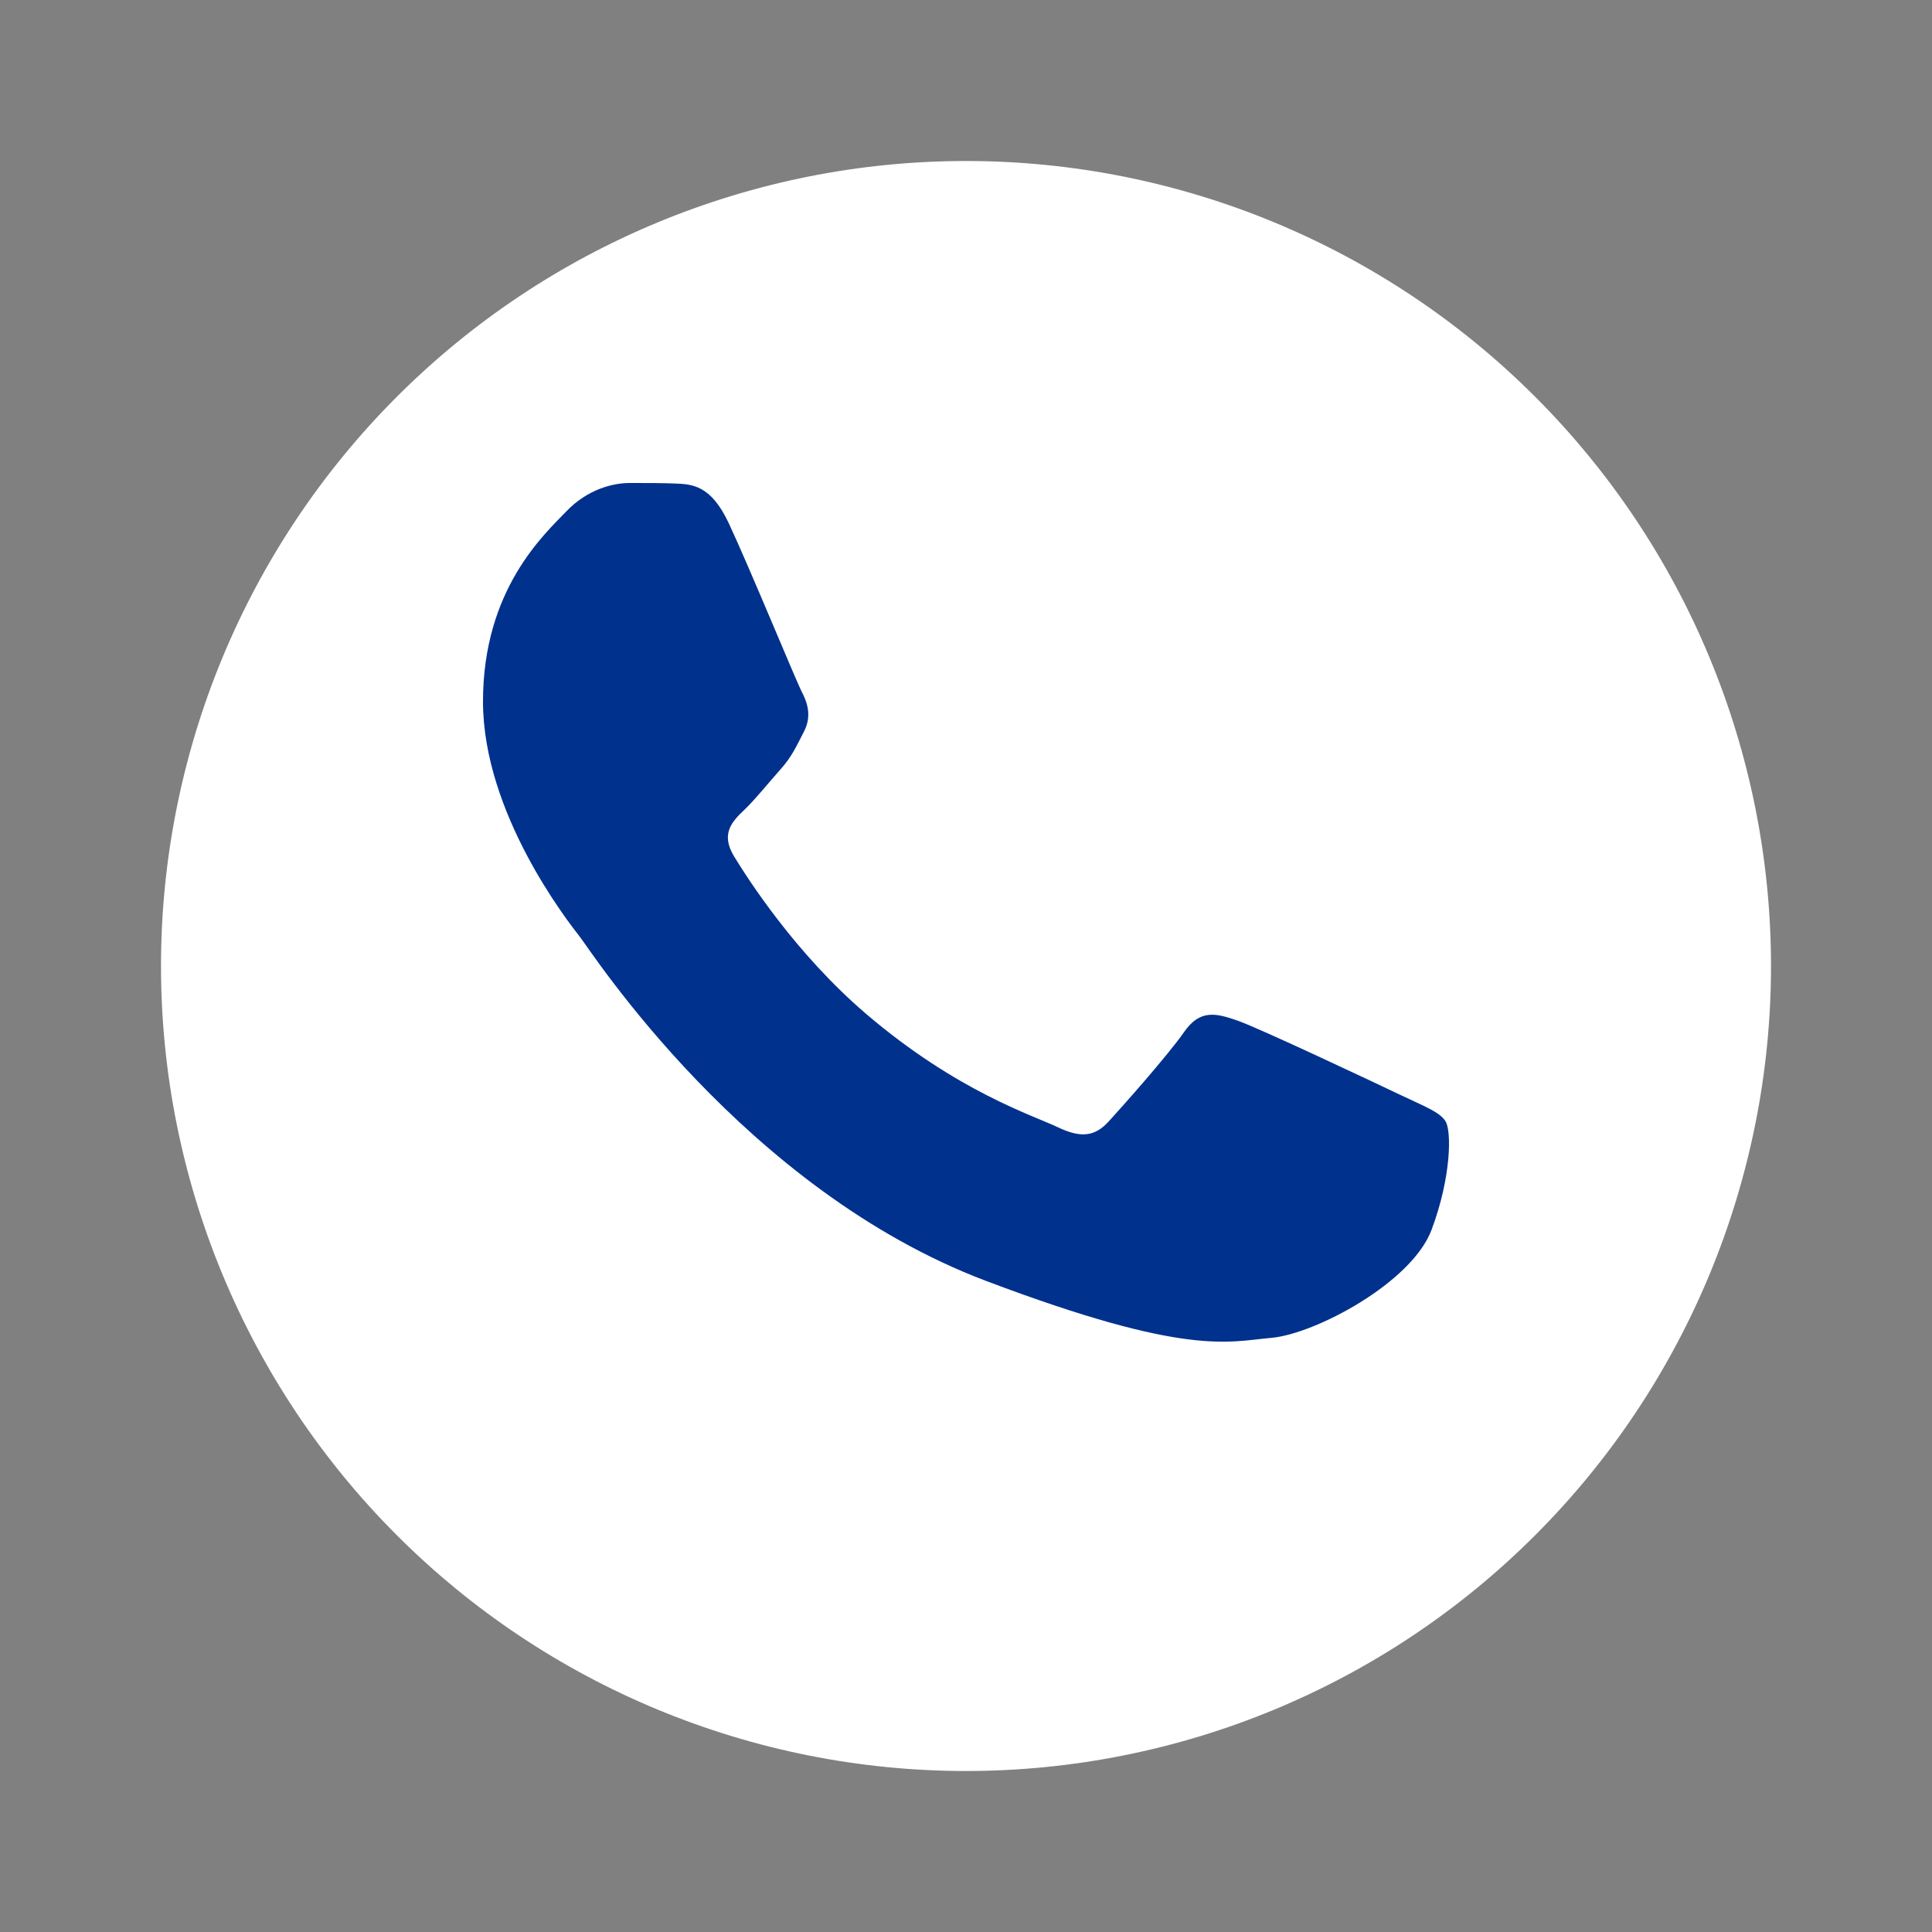
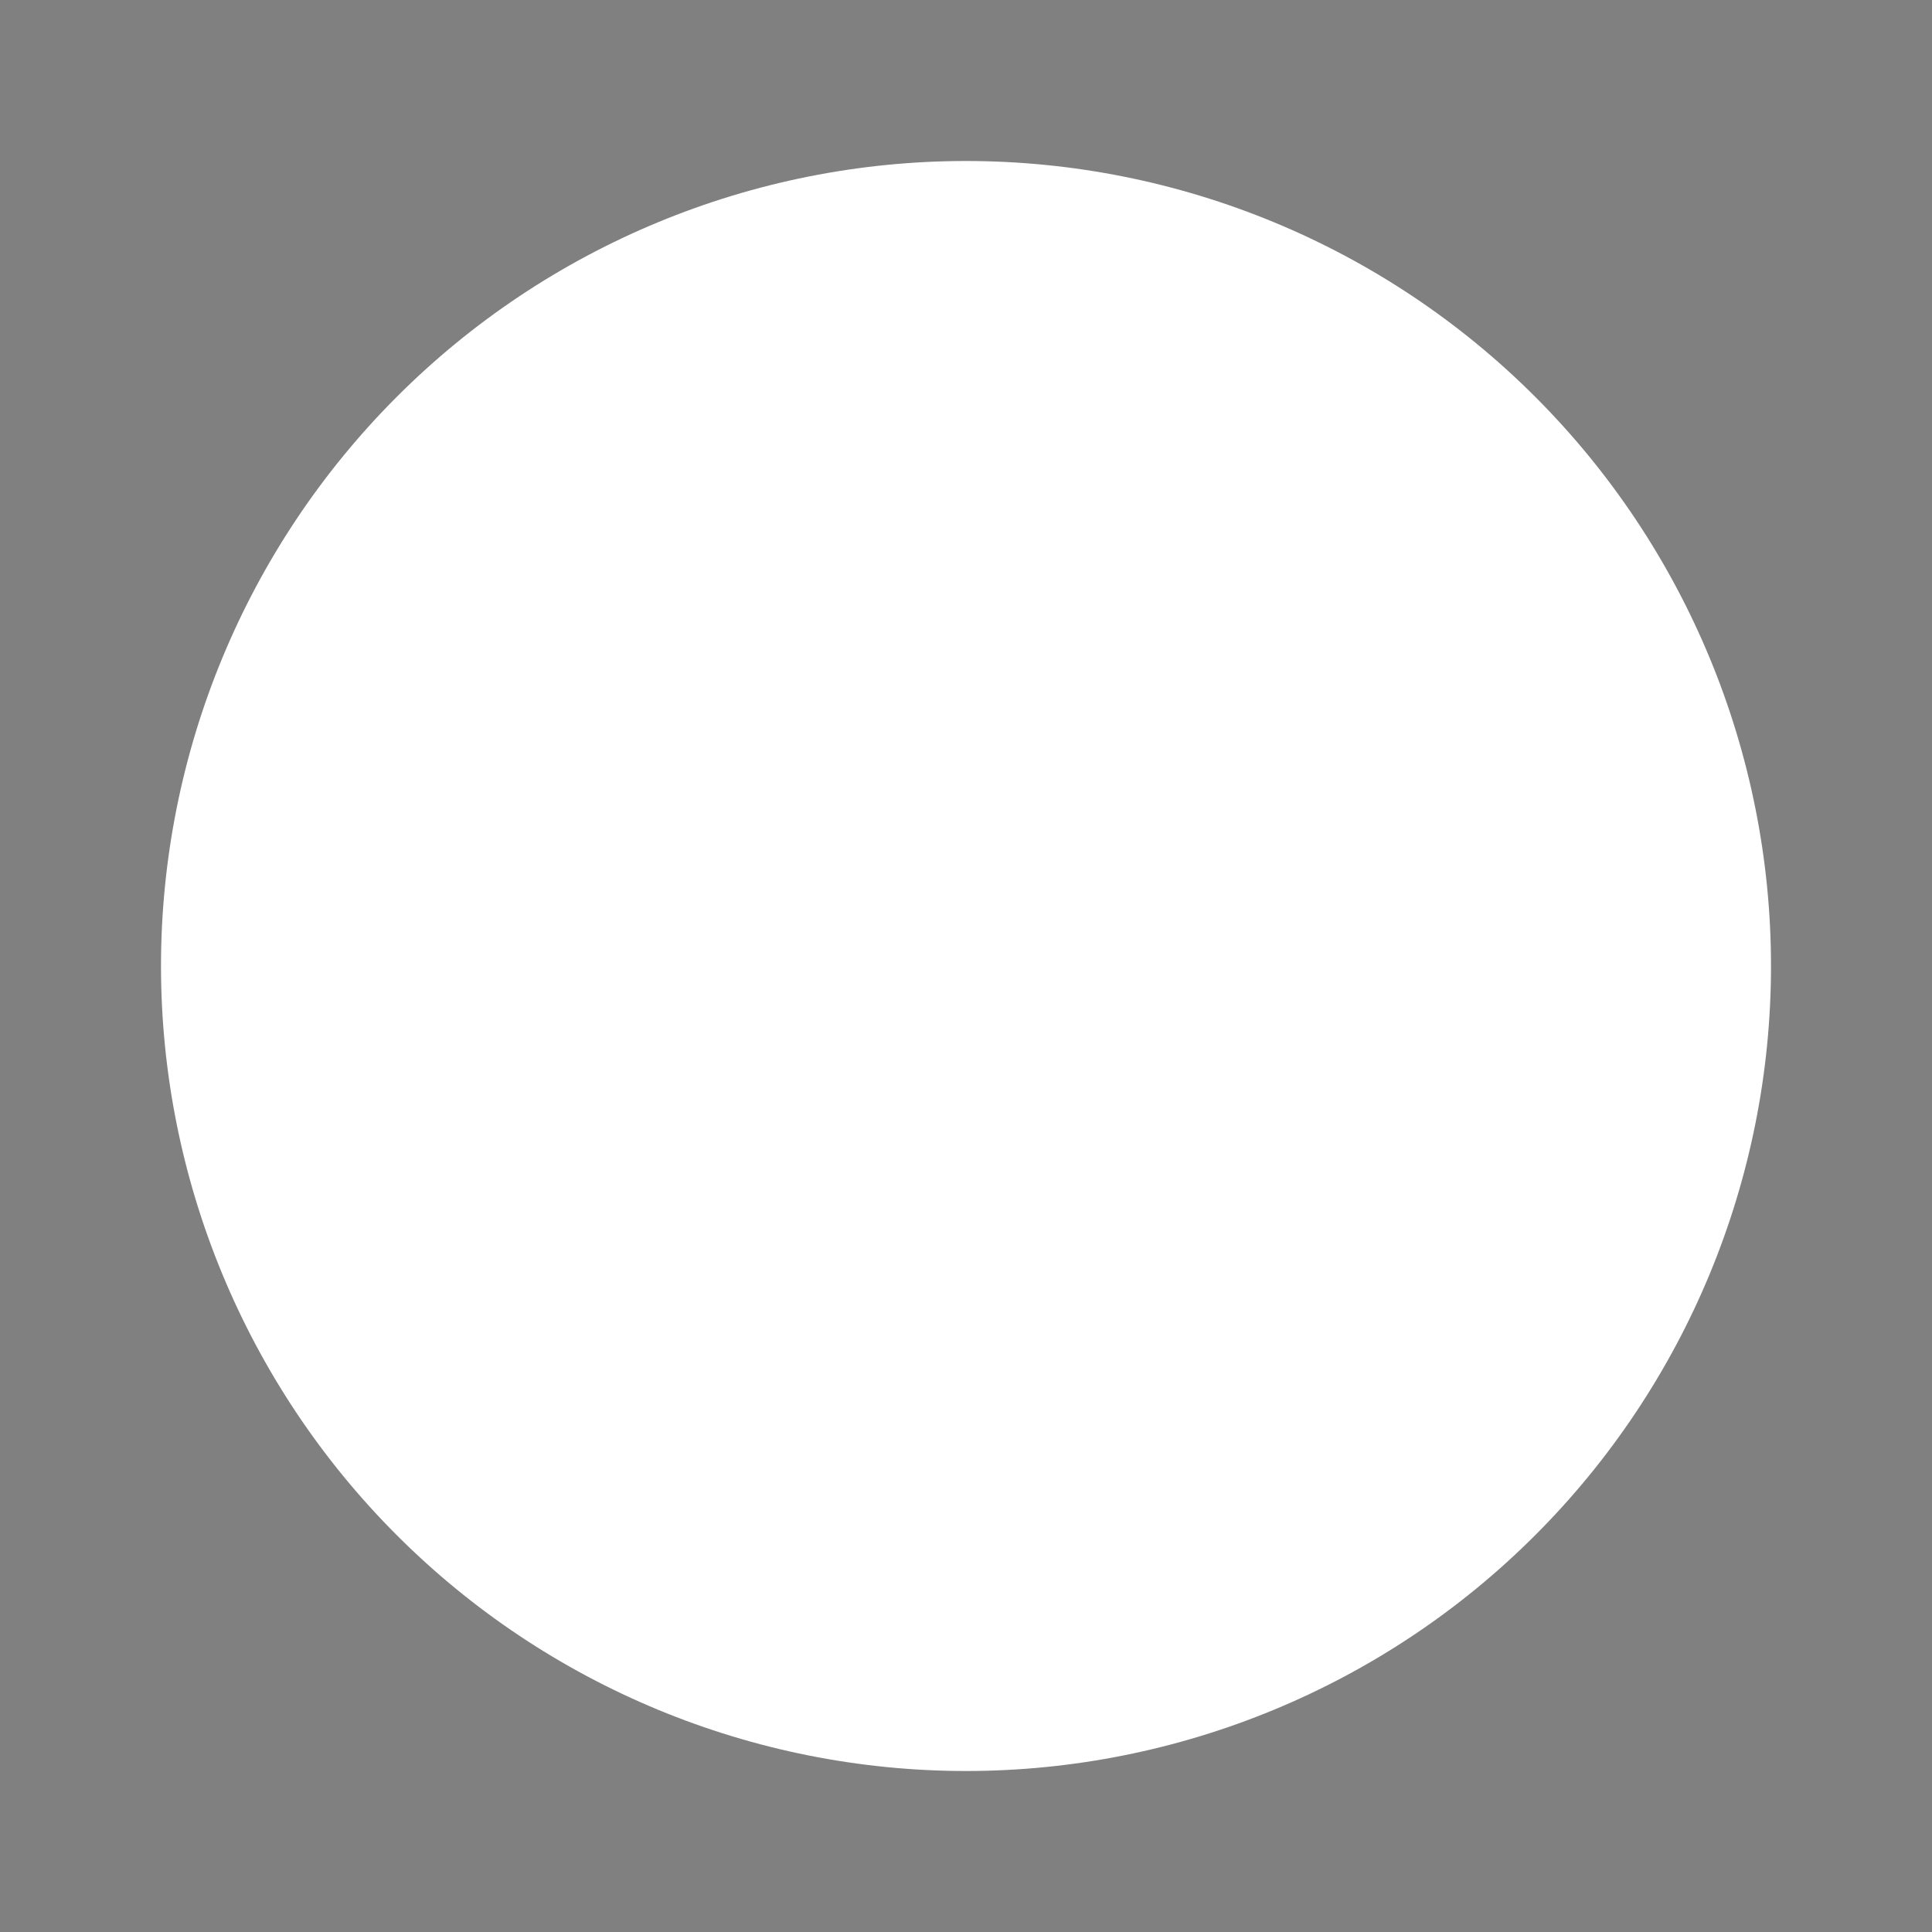
<svg xmlns="http://www.w3.org/2000/svg" width="48" height="48" viewBox="0 0 48 48" fill="none">
  <rect x="0" y="0" width="48" height="48" fill="#808080" stroke="none" />
  <path d="M24 4C18.697 4 13.606 6.108 9.859 9.858C6.109 13.609 4.001 18.696 4 24C4 29.302 6.109 34.393 9.859 38.142C13.606 41.892 18.697 44 24 44C29.303 44 34.394 41.892 38.141 38.142C41.891 34.393 44 29.302 44 24C44 18.698 41.891 13.607 38.141 9.858C34.394 6.108 29.303 4 24 4Z" fill="white" />
-   <path d="M18.102 12.991C17.659 12.049 17.194 12.03 16.773 12.013C16.429 11.999 16.035 12 15.641 12C15.248 12 14.608 12.142 14.067 12.708C13.525 13.274 12 14.643 12 17.428C12 20.212 14.116 22.903 14.411 23.281C14.706 23.659 18.496 29.555 24.498 31.824C29.486 33.709 30.501 33.334 31.584 33.239C32.666 33.145 35.078 31.871 35.569 30.549C36.062 29.228 36.062 28.095 35.914 27.858C35.767 27.623 35.373 27.481 34.782 27.198C34.191 26.915 31.288 25.546 30.747 25.357C30.206 25.168 29.812 25.074 29.418 25.641C29.025 26.207 27.894 27.481 27.549 27.858C27.205 28.237 26.86 28.284 26.27 28.001C25.679 27.717 23.777 27.12 21.521 25.192C19.766 23.692 18.581 21.84 18.236 21.273C17.892 20.707 18.199 20.4 18.495 20.118C18.761 19.865 19.086 19.457 19.381 19.127C19.676 18.797 19.774 18.561 19.971 18.183C20.168 17.806 20.07 17.475 19.922 17.192C19.774 16.909 18.627 14.11 18.102 12.991Z" fill="#00318D" />
</svg>